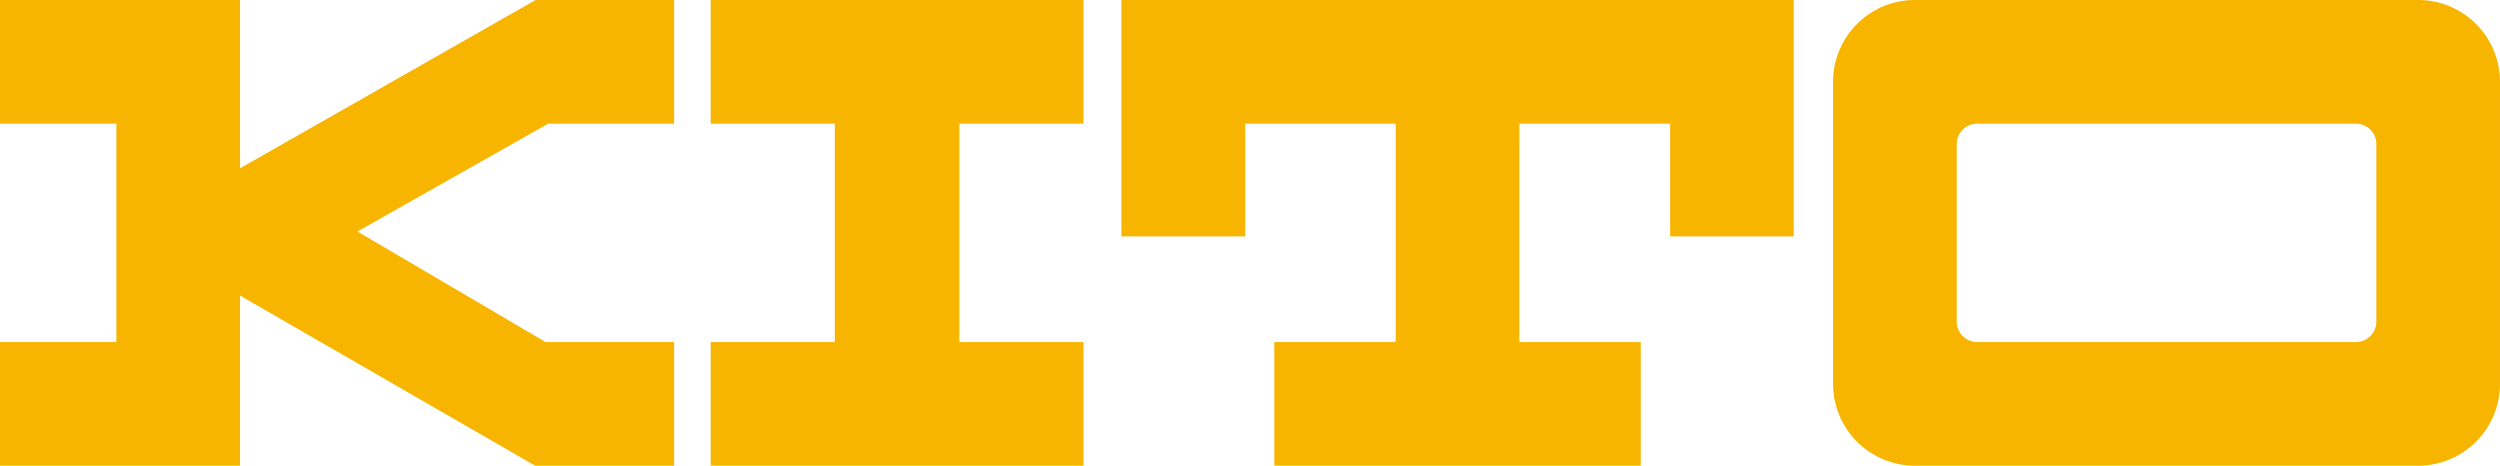
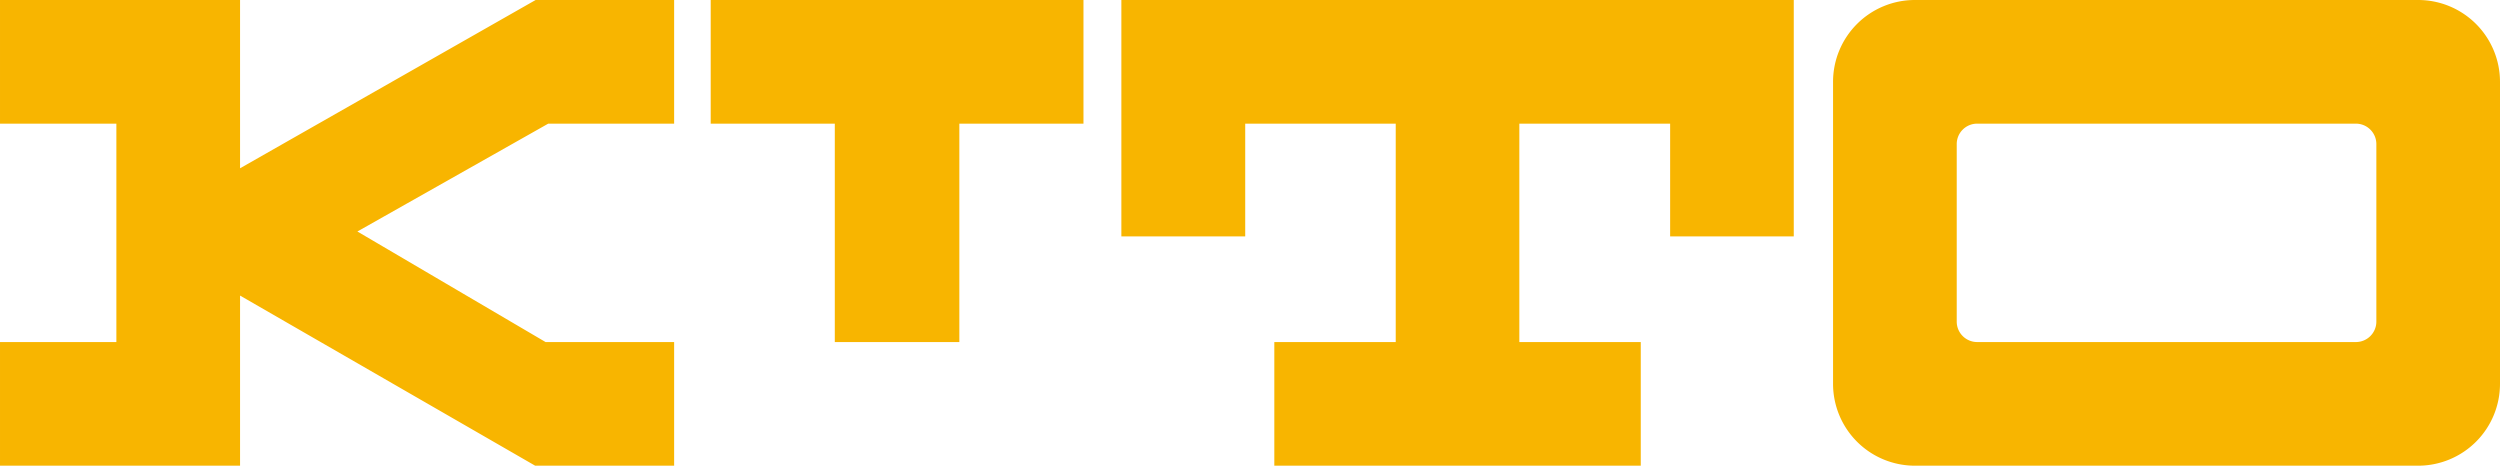
<svg xmlns="http://www.w3.org/2000/svg" id="Ebene_1" data-name="Ebene 1" width="60.002mm" height="11.177mm" viewBox="0 0 170.085 31.683">
-   <path d="M16.332,31.683H0V23.271H7.917V8.412H0V0H16.332V11.449L36.441,0h9.423V8.412H37.299L24.315,15.75l12.802,7.521h8.747v8.412H36.409L16.332,20.109ZM65.268,8.412V23.271h8.445v8.412H48.352V23.271h8.443V8.412H48.352V0H73.713V8.412Zm19.449,0h10.24V23.271h-8.26v8.412h24.931V23.271h-8.261V8.412h10.259v7.673h8.411V0H76.291V16.085h8.426Zm45.561,23.271a5.57,5.57,0,0,1-5.568-5.572V5.568A5.567,5.567,0,0,1,130.278,0h34.239a5.568,5.568,0,0,1,5.568,5.568V26.111a5.57,5.57,0,0,1-5.568,5.572Zm4.238-23.271a1.39,1.39,0,0,0-1.392,1.392V21.879a1.391,1.391,0,0,0,1.392,1.392h25.765a1.392,1.392,0,0,0,1.392-1.392V9.804a1.392,1.392,0,0,0-1.392-1.392Z" fill="#f8b500" />
+   <path d="M16.332,31.683H0V23.271H7.917V8.412H0V0H16.332V11.449L36.441,0h9.423V8.412H37.299L24.315,15.75l12.802,7.521h8.747v8.412H36.409L16.332,20.109ZM65.268,8.412V23.271h8.445H48.352V23.271h8.443V8.412H48.352V0H73.713V8.412Zm19.449,0h10.24V23.271h-8.26v8.412h24.931V23.271h-8.261V8.412h10.259v7.673h8.411V0H76.291V16.085h8.426Zm45.561,23.271a5.57,5.57,0,0,1-5.568-5.572V5.568A5.567,5.567,0,0,1,130.278,0h34.239a5.568,5.568,0,0,1,5.568,5.568V26.111a5.57,5.57,0,0,1-5.568,5.572Zm4.238-23.271a1.39,1.39,0,0,0-1.392,1.392V21.879a1.391,1.391,0,0,0,1.392,1.392h25.765a1.392,1.392,0,0,0,1.392-1.392V9.804a1.392,1.392,0,0,0-1.392-1.392Z" fill="#f8b500" />
</svg>